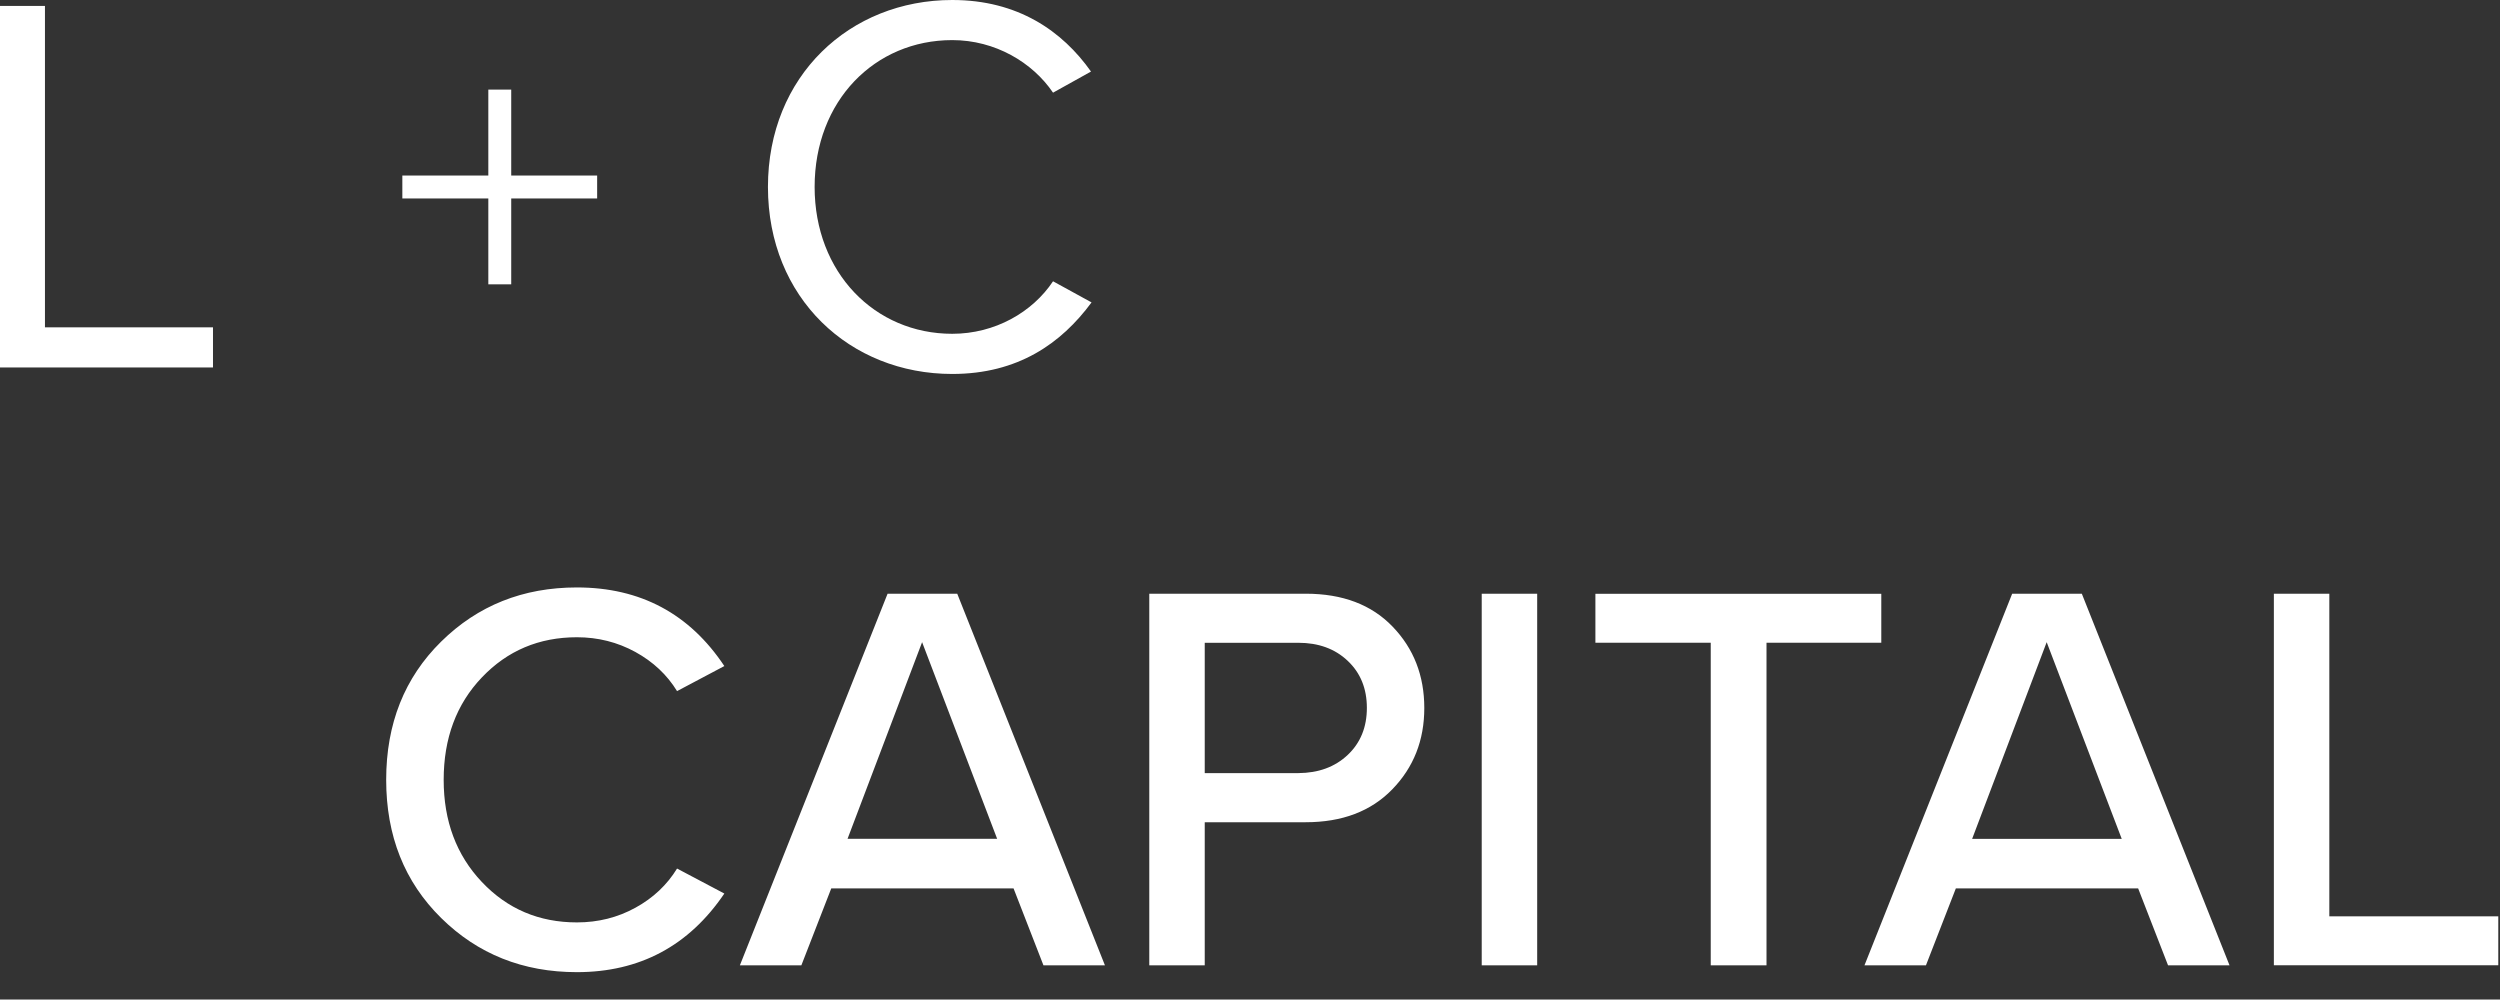
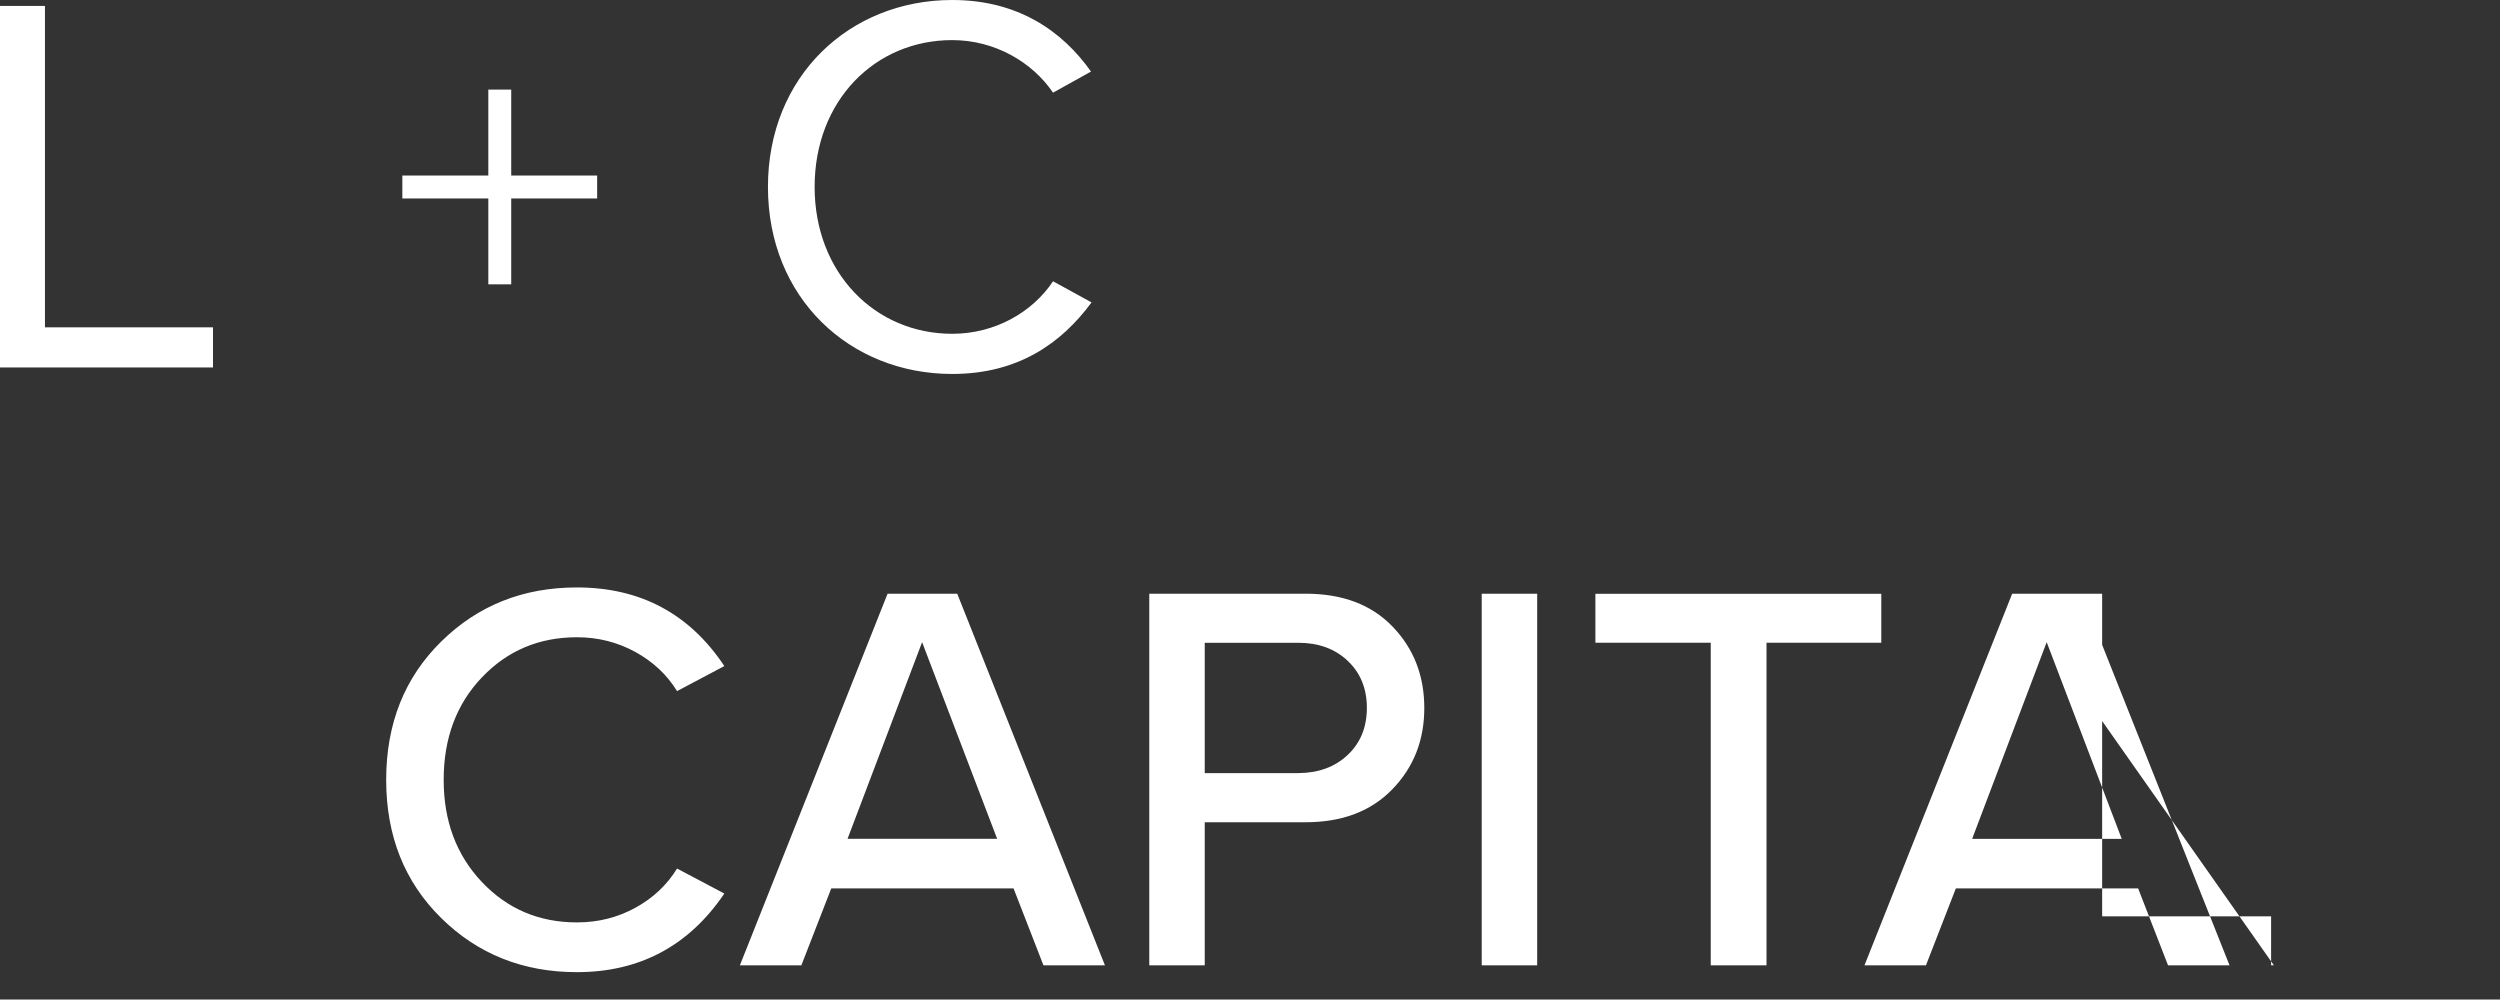
<svg xmlns="http://www.w3.org/2000/svg" version="1.1" id="Layer_1" x="0px" y="0px" width="407.06px" height="162.75px" viewBox="0 0 407.06 162.75" style="enable-background:new 0 0 407.06 162.75;" xml:space="preserve">
  <rect x="0" y="0" width="407.06" height="162.75" fill="#333333" stroke="none" />
  <style type="text/css">
	.st0{fill:#FFFFFF;}
</style>
-   <path class="st0" d="M68.62,532.62v-61.09h41.01v8.05H77.75v17.89h31.26v8.05H77.75v19.05h31.89v8.05H68.62L68.62,532.62z   M180.03,502.12c0,8.97-2.74,16.4-8.23,22.27l5.41,5.95l-6.31,5.41l-5.59-6.17c-4.77,2.74-10.12,4.13-16.06,4.16  c-9.03,0-16.42-2.98-22.16-8.95c-5.74-5.96-8.61-13.52-8.61-22.68c0-9.15,2.87-16.71,8.61-22.68c5.74-5.96,13.12-8.94,22.16-8.94  c9.03,0,16.42,2.98,22.16,8.94C177.16,485.41,180.03,492.96,180.03,502.12z M149.26,525.55c3.67,0,7.07-0.82,10.2-2.46l-8.18-8.99  l6.44-5.41l8.05,8.99c3.25-4.26,4.87-9.45,4.87-15.56c0-6.83-1.98-12.44-5.93-16.84s-9.1-6.6-15.45-6.6c-6.47,0-11.65,2.2-15.52,6.6  c-3.88,4.4-5.81,10.01-5.81,16.84c0,6.83,1.95,12.44,5.86,16.84C137.69,523.36,142.85,525.55,149.26,525.55z M191.12,508.69v-37.16  h9.22v36.9c0,5.31,1.44,9.49,4.31,12.55c2.88,3.06,6.94,4.58,12.19,4.58s9.3-1.52,12.14-4.56c2.85-3.04,4.27-7.23,4.27-12.57v-36.9  h9.21v37.08c0,7.81-2.18,13.96-6.53,18.43c-4.35,4.47-10.72,6.71-19.1,6.71s-14.76-2.25-19.14-6.75  C193.32,522.48,191.12,516.38,191.12,508.69z M256.15,532.62v-61.09h9.13v61.09H256.15z M293.81,532.62v-53.04h-18.96v-8.05h47.01  v8.05h-18.88v53.04H293.81z M331.38,532.62v-61.09h9.13v61.09H331.38z M354.15,532.62v-61.09h41.01v8.05h-31.89v17.89h31.26v8.05  h-31.26v19.05h31.89v8.05H354.15L354.15,532.62z M402.86,523.99l5.19-7.02c5.19,5.76,11.6,8.62,19.23,8.59  c4.53,0,7.89-0.93,10.09-2.79c2.19-1.86,3.28-4.08,3.28-6.64c0-1.22-0.29-2.33-0.87-3.33c-0.59-1-1.24-1.81-1.97-2.42  c-0.73-0.61-1.87-1.22-3.42-1.84c-1.55-0.61-2.85-1.07-3.89-1.39c-1.04-0.31-2.56-0.74-4.56-1.27c-1.97-0.48-3.41-0.86-4.31-1.14  c-0.91-0.28-2.27-0.73-4.07-1.34c-1.81-0.61-3.19-1.19-4.13-1.74c-0.96-0.55-2.08-1.28-3.36-2.19s-2.24-1.88-2.88-2.93  c-0.64-1.04-1.2-2.3-1.68-3.76c-0.48-1.46-0.71-3.04-0.71-4.74c0-5.07,2.01-9.23,6.04-12.5c4.02-3.27,9.21-4.9,15.56-4.9  c9.27,0,16.69,2.83,22.27,8.5l-5.32,6.8c-4.54-4.77-10.43-7.16-17.67-7.16c-3.43,0-6.19,0.79-8.29,2.37  c-2.1,1.58-3.15,3.65-3.15,6.22c0,1.04,0.27,2.01,0.81,2.88c0.54,0.88,1.18,1.6,1.92,2.15c0.75,0.55,1.84,1.1,3.27,1.65  c1.43,0.55,2.66,0.98,3.69,1.3c1.03,0.32,2.53,0.71,4.49,1.19c2.69,0.75,4.74,1.32,6.17,1.74c1.43,0.42,3.3,1.16,5.59,2.24  c2.3,1.07,4.04,2.19,5.24,3.35c1.19,1.16,2.26,2.74,3.2,4.72c0.94,1.98,1.4,4.23,1.4,6.73c0,5.25-1.91,9.63-5.72,13.15  c-3.81,3.52-9.6,5.28-17.35,5.28C416.75,533.71,408.73,530.46,402.86,523.99z M84.05,387.73h-3.77v14.13H66.15v3.77h14.13v14.13  h3.77v-14.13h14.13v-3.77H84.05V387.73z M156.56,434.48c10.78,0,17.91-4.98,22.9-11.76l-6.33-3.47c-3.38,5.08-9.53,8.64-16.57,8.64  c-12.75,0-22.63-10.06-22.63-24.15c0-14.17,9.89-24.15,22.63-24.15c7.04,0,13.19,3.65,16.57,8.64l6.24-3.47  c-4.73-6.68-12.04-11.76-22.81-11.76c-16.84,0-30.3,12.48-30.3,30.74C126.26,422.01,139.71,434.48,156.56,434.48 M0,433.41h35.02  v-6.59H7.39v-52.84H0V433.41z" />
-   <path class="st0" d="M93.93,158.29c-8.77,0-16.14-2.94-22.1-8.82c-5.97-5.88-8.95-13.38-8.95-22.5c0-9.12,2.98-16.62,8.95-22.5  c5.97-5.88,13.33-8.82,22.1-8.82c10.33,0,18.34,4.27,24.01,12.8l-7.7,4.08c-1.63-2.66-3.89-4.78-6.8-6.38  c-2.91-1.59-6.08-2.39-9.5-2.39c-6.17,0-11.33,2.18-15.48,6.54c-4.15,4.35-6.22,9.91-6.22,16.68c0,6.7,2.07,12.25,6.22,16.63  c4.15,4.39,9.31,6.58,15.48,6.58c3.46,0,6.63-0.8,9.52-2.39c2.9-1.59,5.15-3.72,6.78-6.38l7.7,4.07  C112.16,154.02,104.15,158.29,93.93,158.29z M169.9,157.18l-4.87-12.53h-29.68l-4.87,12.53h-10.01l24.05-60.51h11.34l24.05,60.51  H169.9z M150.14,104.56L138,136.58h24.36L150.14,104.56z M187.13,157.18V96.67h25.47c6,0,10.71,1.78,14.15,5.36  c3.44,3.57,5.16,7.99,5.16,13.25s-1.74,9.67-5.21,13.24c-3.47,3.58-8.17,5.36-14.11,5.36h-16.43v23.3H187.13z M219.44,122.92  c2.08-1.96,3.12-4.52,3.12-7.66c0-3.14-1.04-5.7-3.12-7.66c-2.08-1.97-4.76-2.94-8.04-2.94h-15.24v21.22h15.24  C214.68,125.86,217.36,124.88,219.44,122.92z M241.26,157.18V96.67h9.03v60.51H241.26z M278.55,157.18v-52.53h-18.78v-7.97h46.55  v7.97h-18.69v52.53H278.55z M353.01,157.18l-4.87-12.53h-29.68l-4.87,12.53h-10.01l24.05-60.51h11.34l24.05,60.51H353.01z   M333.25,104.56l-12.14,32.03h24.36L333.25,104.56z M370.24,157.18V96.67h9.03v52.53h27.51v7.97H370.24z M83.24,14.59h-3.73v13.99  h-14v3.73h14V46.3h3.73V32.31h13.99v-3.73H83.24V14.59z M155.05,60.89c10.67,0,17.73-4.94,22.68-11.65l-6.27-3.44  c-3.35,5.03-9.44,8.55-16.41,8.55c-12.62,0-22.41-9.97-22.41-23.91c0-14.03,9.79-23.91,22.41-23.91c6.97,0,13.06,3.62,16.41,8.56  l6.18-3.44C172.96,5.03,165.72,0,155.05,0c-16.68,0-30.01,12.36-30.01,30.44C125.04,48.54,138.37,60.89,155.05,60.89 M0,59.83h34.68  V53.3H7.32V0.97H0V59.83z" />
+   <path class="st0" d="M93.93,158.29c-8.77,0-16.14-2.94-22.1-8.82c-5.97-5.88-8.95-13.38-8.95-22.5c0-9.12,2.98-16.62,8.95-22.5  c5.97-5.88,13.33-8.82,22.1-8.82c10.33,0,18.34,4.27,24.01,12.8l-7.7,4.08c-1.63-2.66-3.89-4.78-6.8-6.38  c-2.91-1.59-6.08-2.39-9.5-2.39c-6.17,0-11.33,2.18-15.48,6.54c-4.15,4.35-6.22,9.91-6.22,16.68c0,6.7,2.07,12.25,6.22,16.63  c4.15,4.39,9.31,6.58,15.48,6.58c3.46,0,6.63-0.8,9.52-2.39c2.9-1.59,5.15-3.72,6.78-6.38l7.7,4.07  C112.16,154.02,104.15,158.29,93.93,158.29z M169.9,157.18l-4.87-12.53h-29.68l-4.87,12.53h-10.01l24.05-60.51h11.34l24.05,60.51  H169.9z M150.14,104.56L138,136.58h24.36L150.14,104.56z M187.13,157.18V96.67h25.47c6,0,10.71,1.78,14.15,5.36  c3.44,3.57,5.16,7.99,5.16,13.25s-1.74,9.67-5.21,13.24c-3.47,3.58-8.17,5.36-14.11,5.36h-16.43v23.3H187.13z M219.44,122.92  c2.08-1.96,3.12-4.52,3.12-7.66c0-3.14-1.04-5.7-3.12-7.66c-2.08-1.97-4.76-2.94-8.04-2.94h-15.24v21.22h15.24  C214.68,125.86,217.36,124.88,219.44,122.92z M241.26,157.18V96.67h9.03v60.51H241.26z M278.55,157.18v-52.53h-18.78v-7.97h46.55  v7.97h-18.69v52.53H278.55z M353.01,157.18l-4.87-12.53h-29.68l-4.87,12.53h-10.01l24.05-60.51h11.34l24.05,60.51H353.01z   M333.25,104.56l-12.14,32.03h24.36L333.25,104.56z V96.67h9.03v52.53h27.51v7.97H370.24z M83.24,14.59h-3.73v13.99  h-14v3.73h14V46.3h3.73V32.31h13.99v-3.73H83.24V14.59z M155.05,60.89c10.67,0,17.73-4.94,22.68-11.65l-6.27-3.44  c-3.35,5.03-9.44,8.55-16.41,8.55c-12.62,0-22.41-9.97-22.41-23.91c0-14.03,9.79-23.91,22.41-23.91c6.97,0,13.06,3.62,16.41,8.56  l6.18-3.44C172.96,5.03,165.72,0,155.05,0c-16.68,0-30.01,12.36-30.01,30.44C125.04,48.54,138.37,60.89,155.05,60.89 M0,59.83h34.68  V53.3H7.32V0.97H0V59.83z" />
</svg>